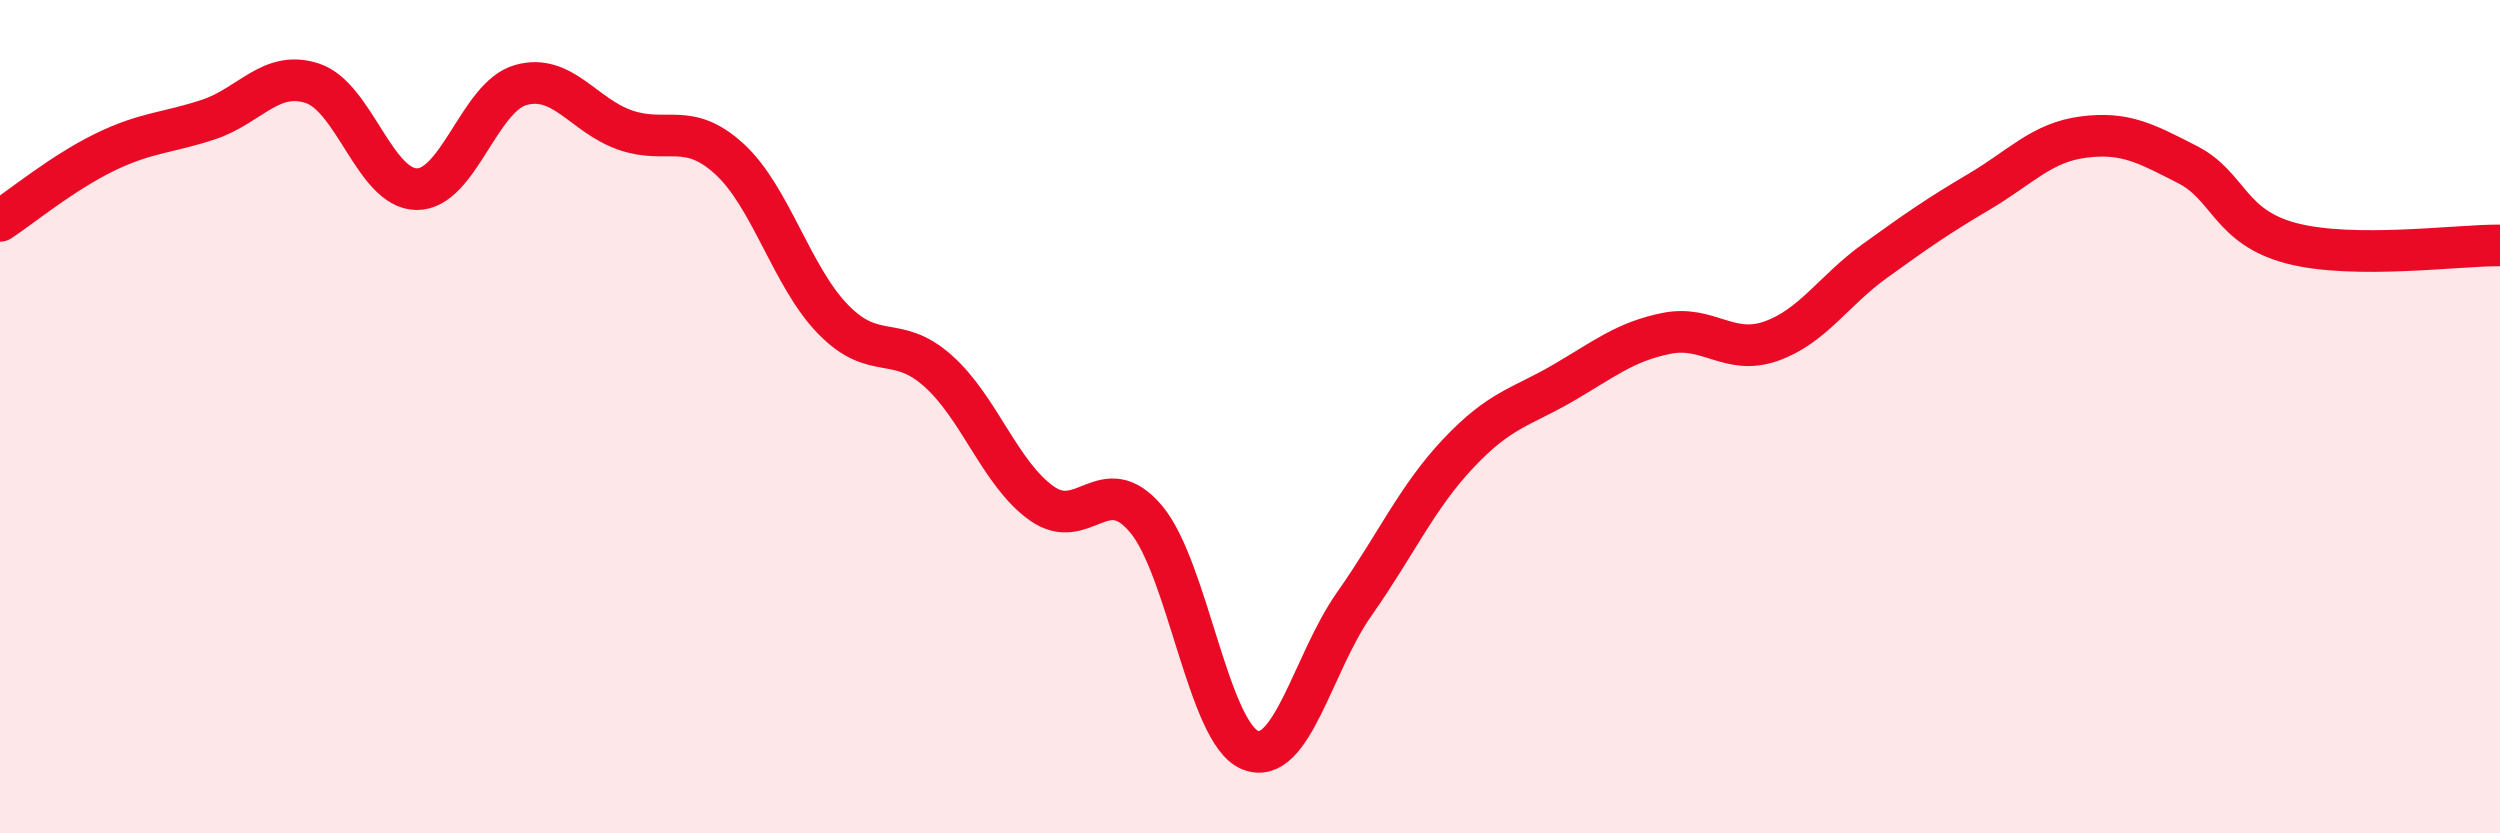
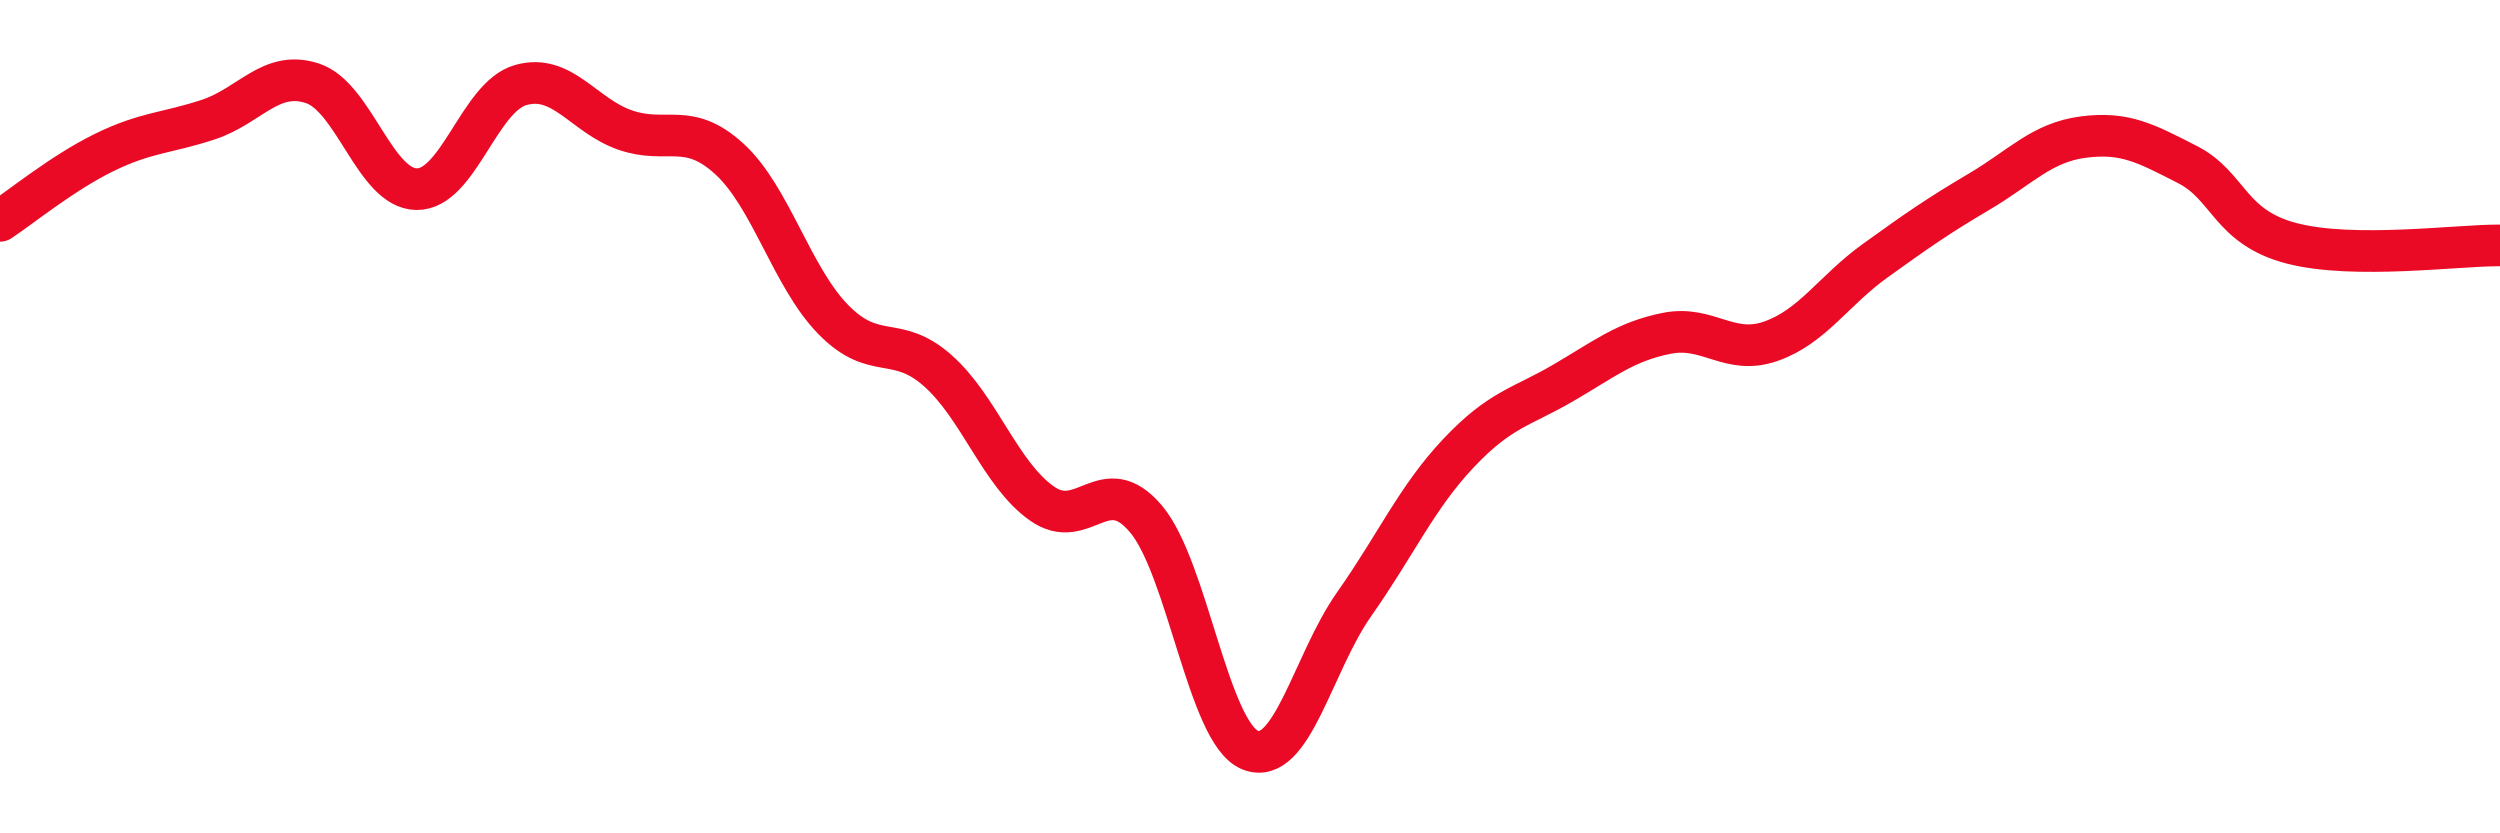
<svg xmlns="http://www.w3.org/2000/svg" width="60" height="20" viewBox="0 0 60 20">
-   <path d="M 0,5.3 C 0.5,4.97 1.5,4.15 2.5,3.66 C 3.5,3.17 4,3.2 5,2.87 C 6,2.54 6.5,1.67 7.5,2 C 8.5,2.33 9,4.53 10,4.54 C 11,4.55 11.5,2.32 12.5,2.04 C 13.5,1.76 14,2.77 15,3.12 C 16,3.47 16.5,2.9 17.5,3.81 C 18.5,4.72 19,6.65 20,7.67 C 21,8.69 21.5,8.01 22.5,8.89 C 23.5,9.77 24,11.37 25,12.08 C 26,12.79 26.5,11.27 27.5,12.45 C 28.5,13.63 29,17.59 30,18 C 31,18.41 31.5,15.92 32.5,14.5 C 33.5,13.08 34,11.94 35,10.88 C 36,9.82 36.5,9.78 37.5,9.2 C 38.5,8.62 39,8.2 40,8 C 41,7.8 41.5,8.54 42.5,8.19 C 43.5,7.84 44,6.98 45,6.26 C 46,5.54 46.5,5.19 47.5,4.6 C 48.5,4.01 49,3.42 50,3.29 C 51,3.16 51.5,3.44 52.5,3.95 C 53.5,4.46 53.5,5.45 55,5.84 C 56.5,6.23 59,5.88 60,5.89L60 20L0 20Z" fill="#EB0A25" opacity="0.1" stroke-linecap="round" stroke-linejoin="round" />
  <path d="M 0,5.3 C 0.5,4.97 1.5,4.15 2.5,3.66 C 3.5,3.17 4,3.2 5,2.87 C 6,2.54 6.5,1.67 7.5,2 C 8.5,2.33 9,4.53 10,4.54 C 11,4.55 11.5,2.32 12.5,2.04 C 13.5,1.76 14,2.77 15,3.12 C 16,3.47 16.5,2.9 17.5,3.81 C 18.5,4.72 19,6.65 20,7.67 C 21,8.69 21.5,8.01 22.5,8.89 C 23.5,9.77 24,11.37 25,12.08 C 26,12.79 26.5,11.27 27.5,12.45 C 28.5,13.63 29,17.59 30,18 C 31,18.41 31.5,15.92 32.5,14.5 C 33.5,13.08 34,11.94 35,10.88 C 36,9.82 36.5,9.78 37.5,9.2 C 38.5,8.62 39,8.2 40,8 C 41,7.8 41.5,8.54 42.5,8.19 C 43.5,7.84 44,6.98 45,6.26 C 46,5.54 46.5,5.19 47.5,4.6 C 48.5,4.01 49,3.42 50,3.29 C 51,3.16 51.5,3.44 52.5,3.95 C 53.5,4.46 53.5,5.45 55,5.84 C 56.5,6.23 59,5.88 60,5.89" stroke="#EB0A25" stroke-width="1" fill="none" stroke-linecap="round" stroke-linejoin="round" />
</svg>